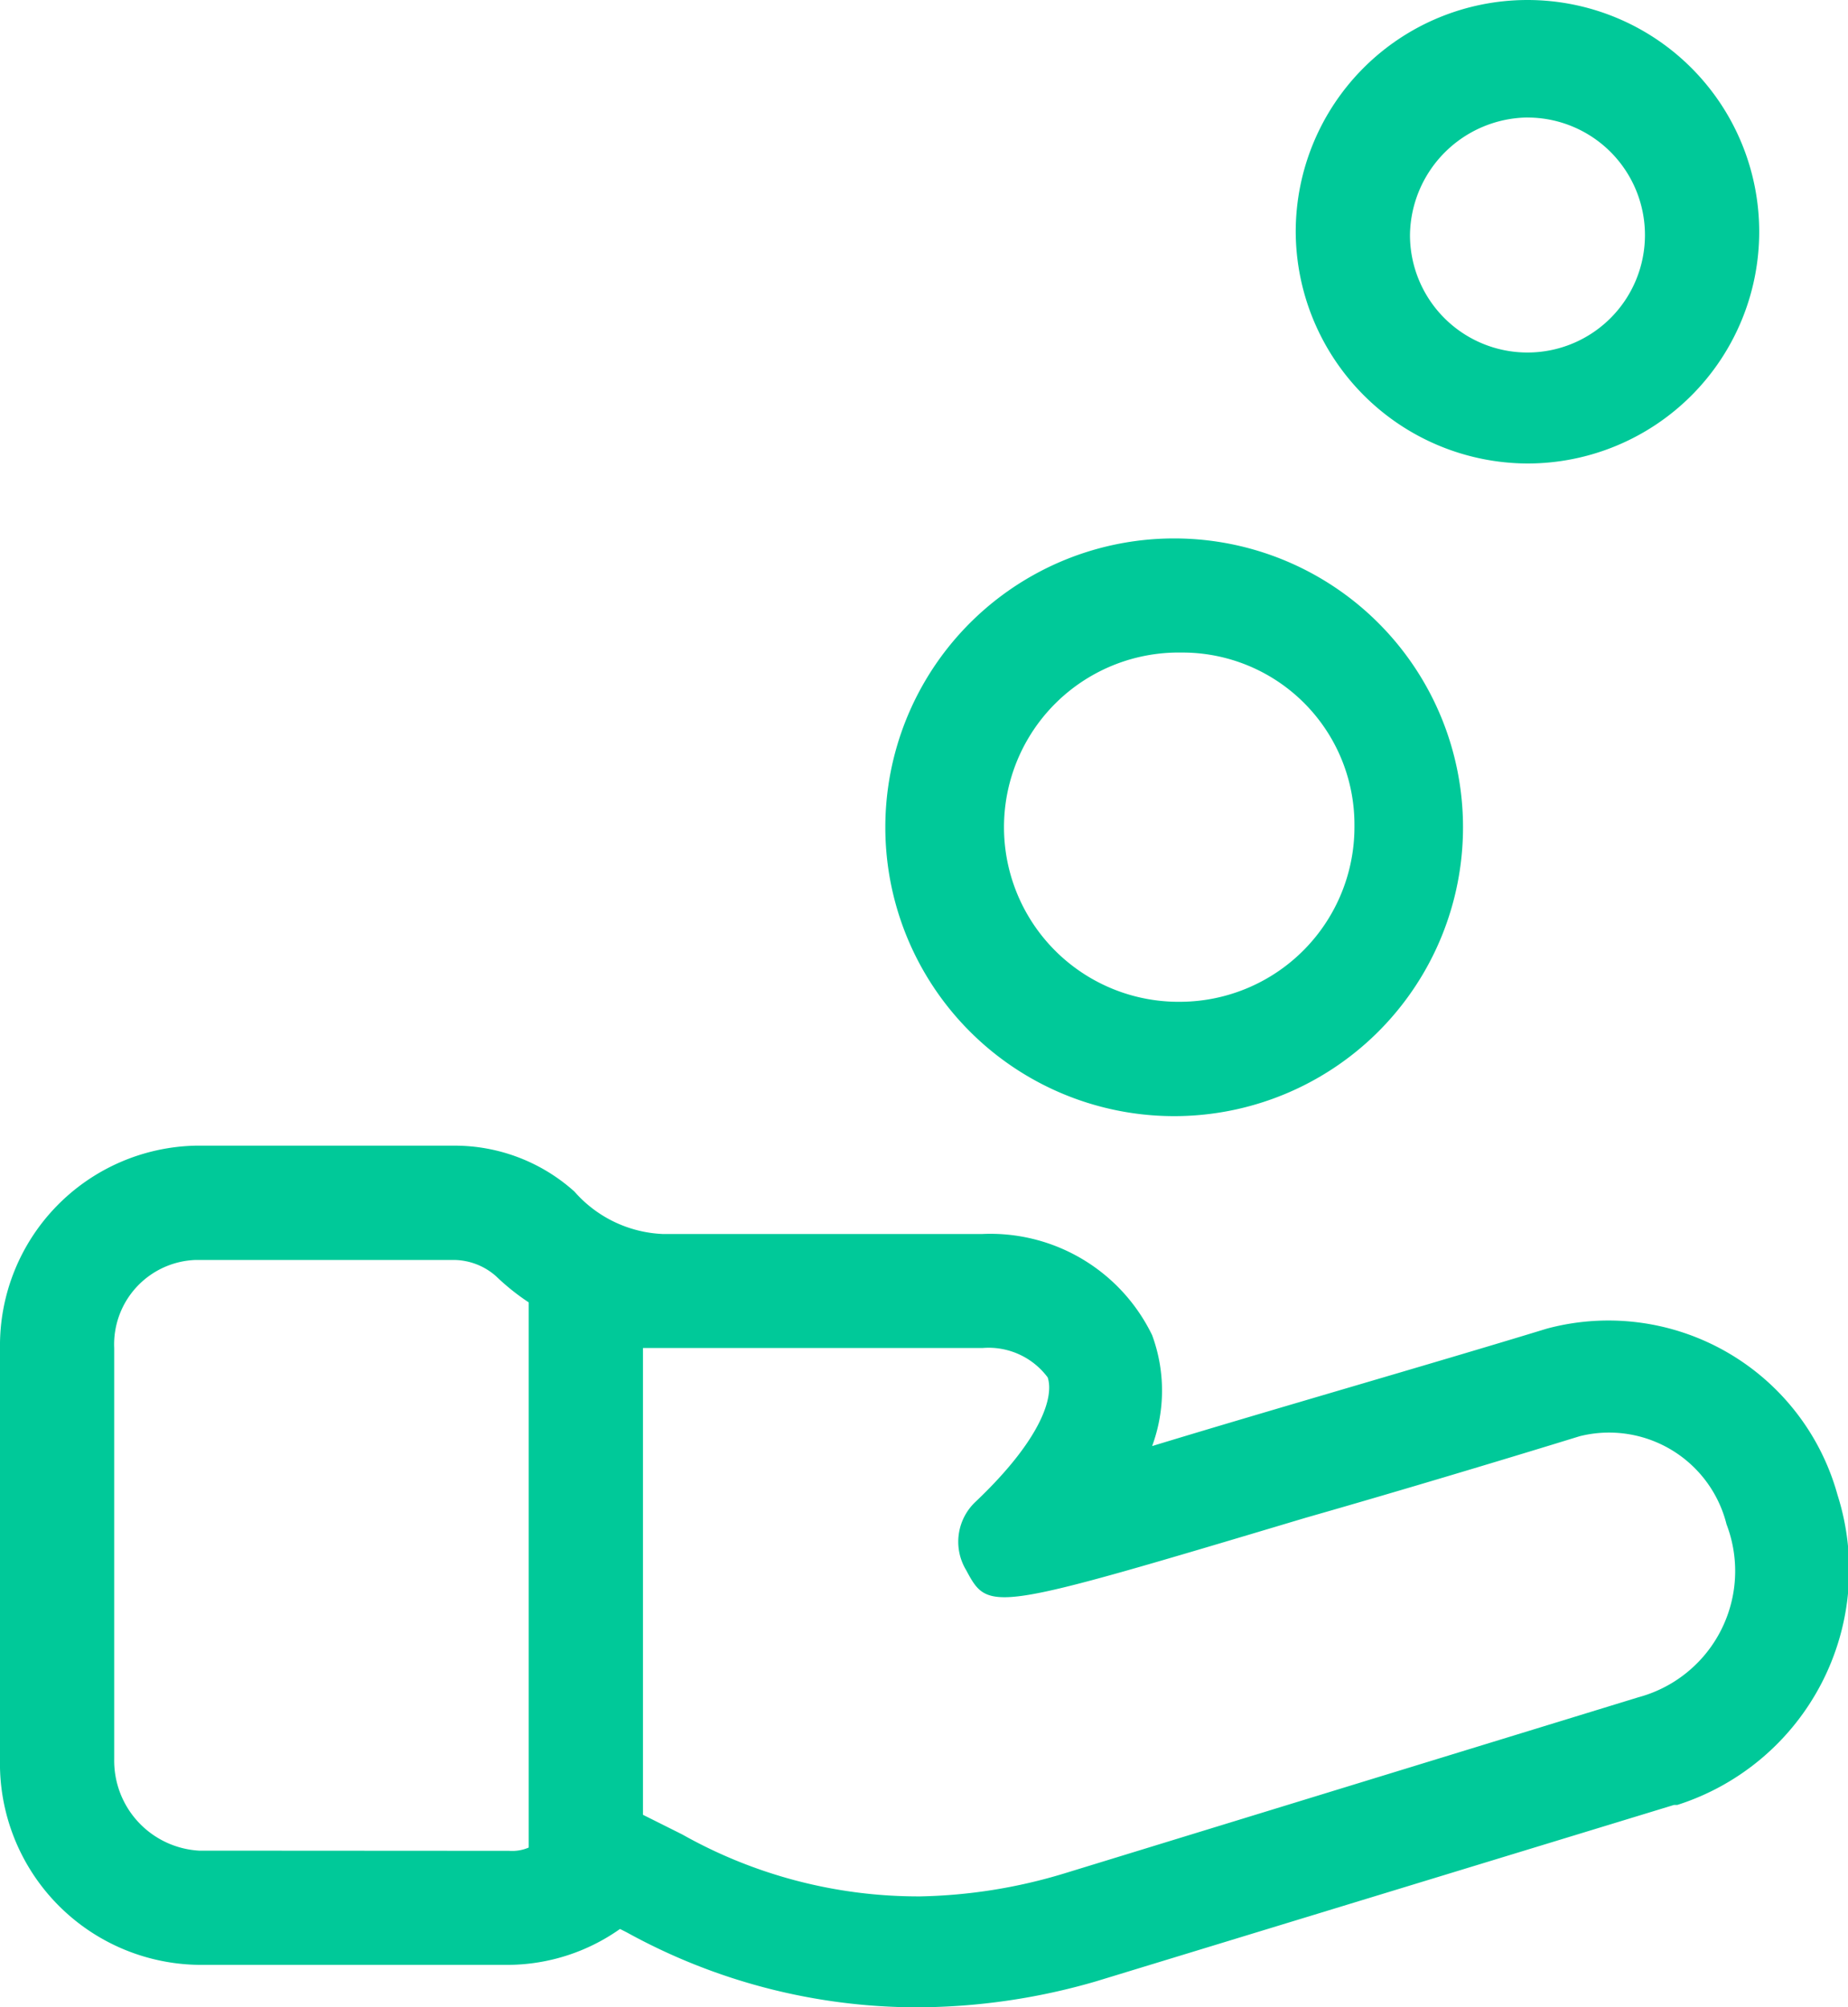
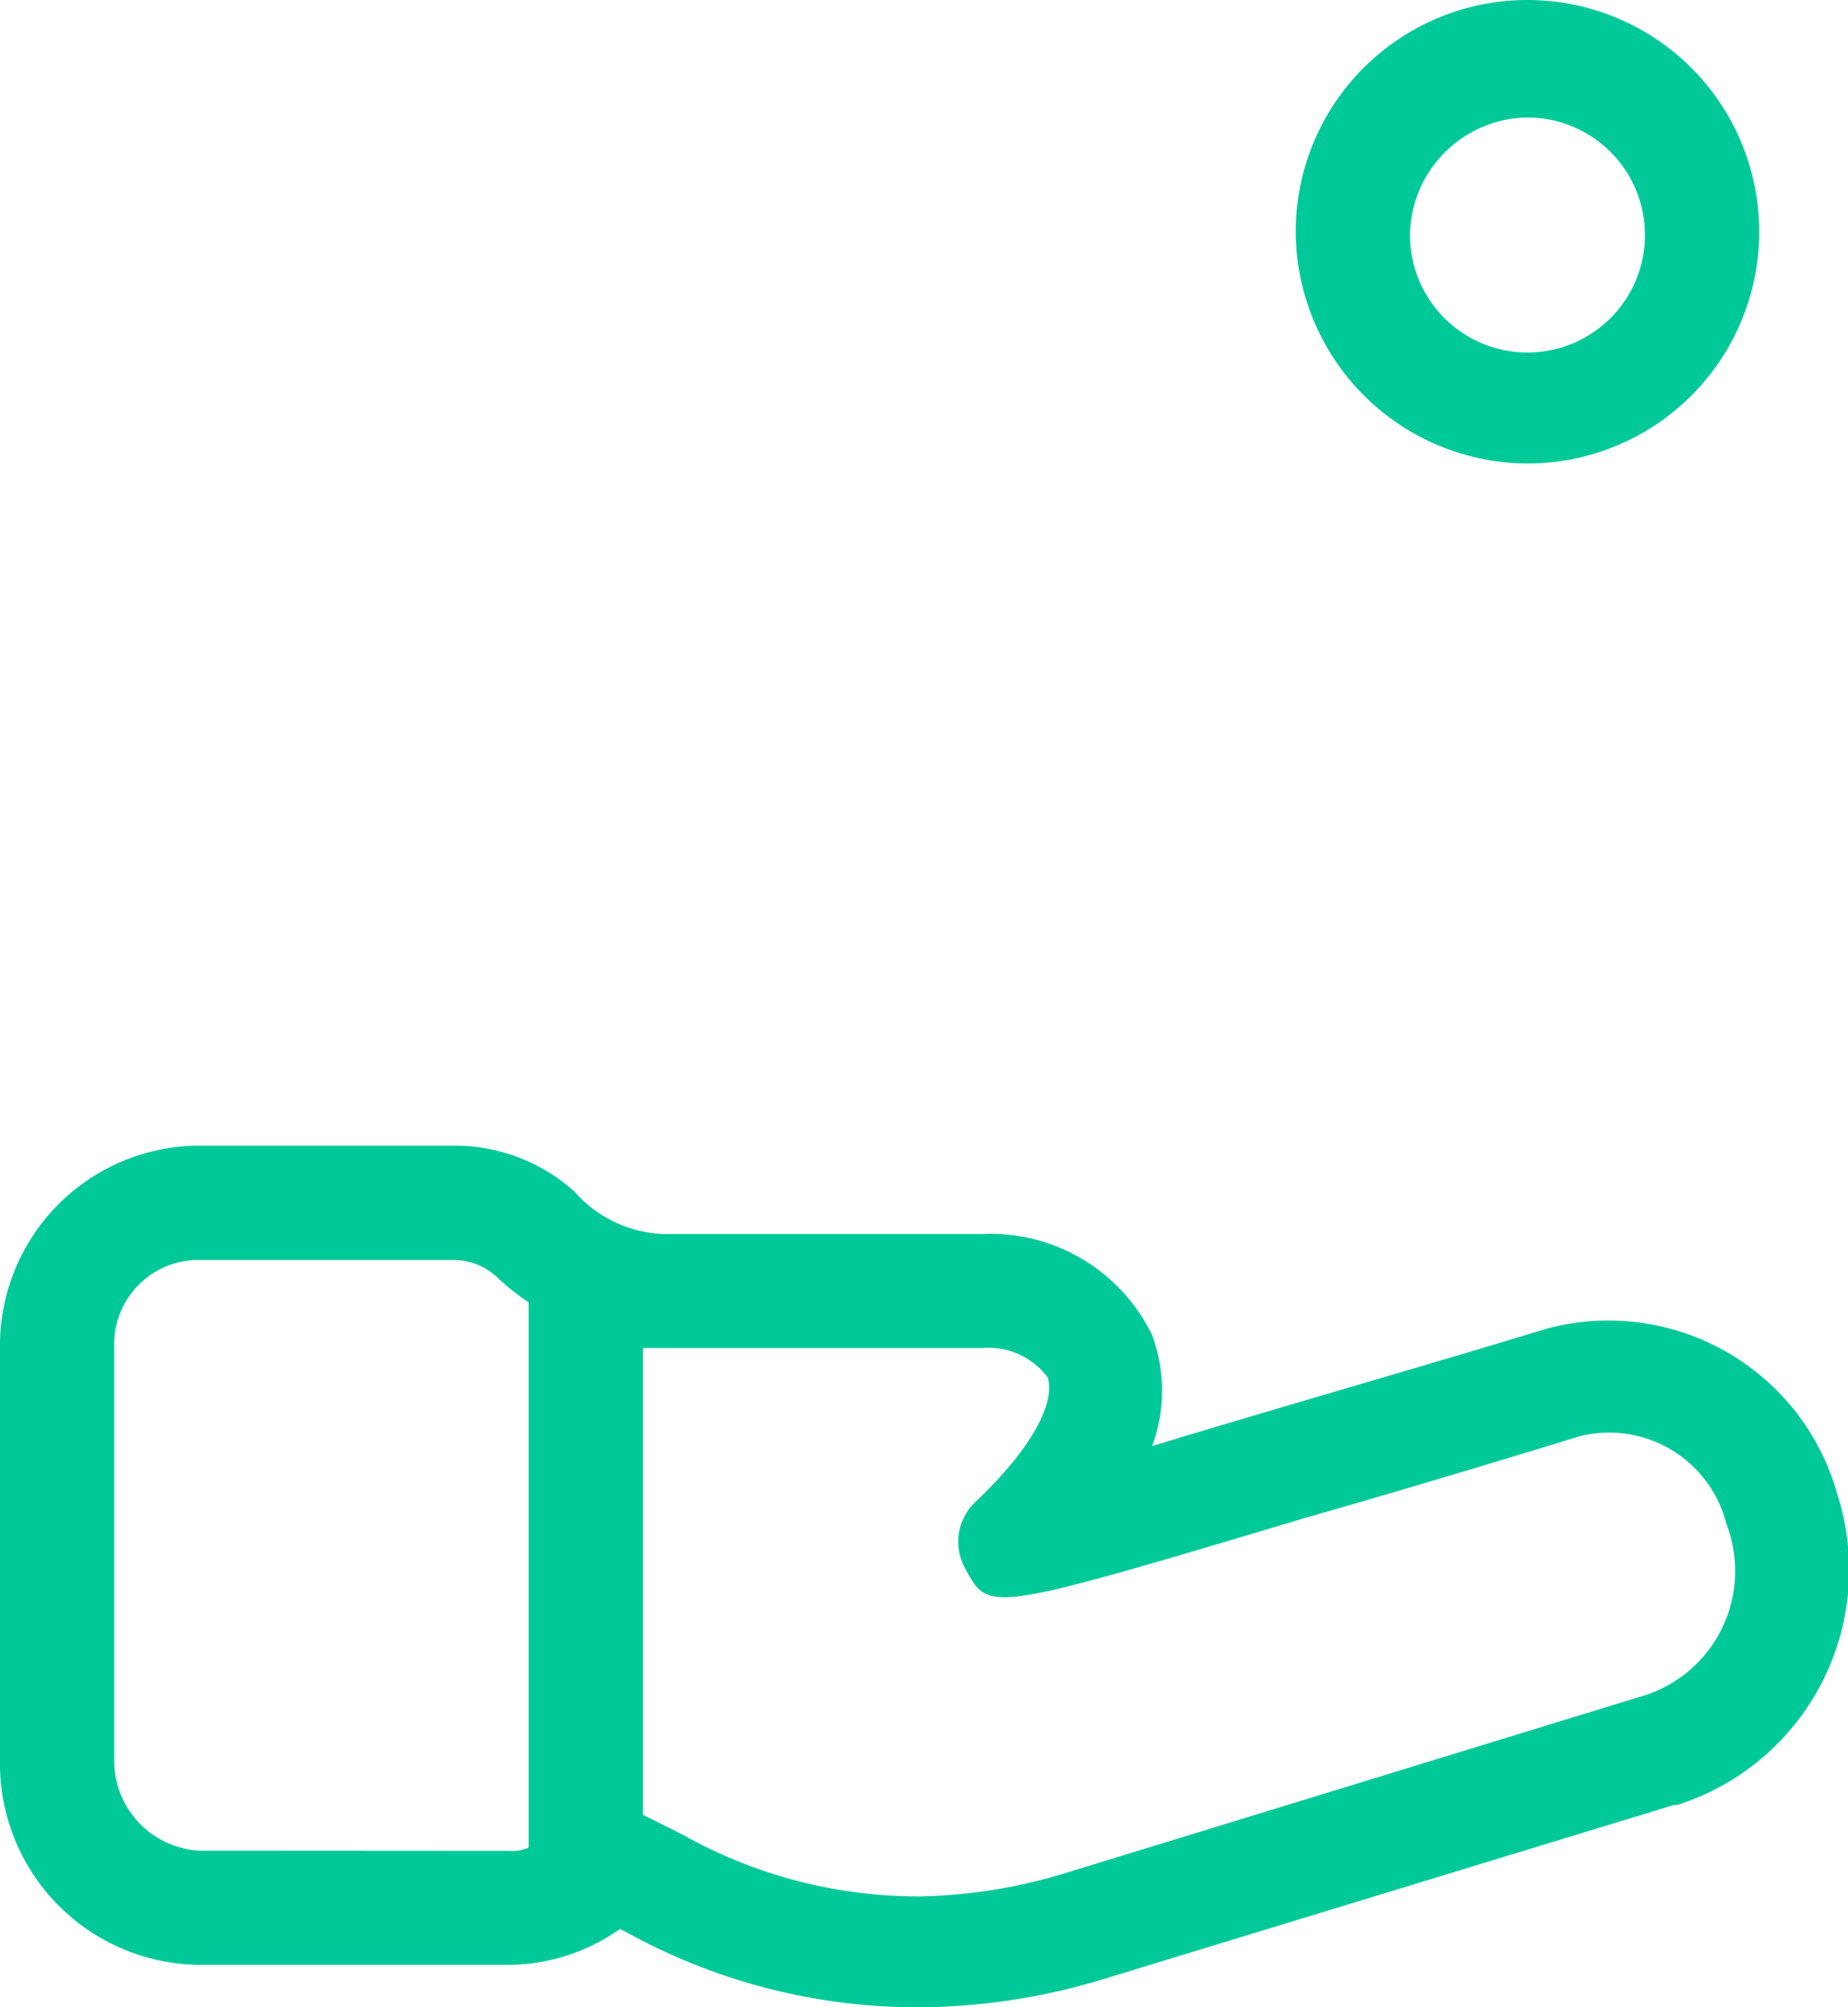
<svg xmlns="http://www.w3.org/2000/svg" width="40" height="43.447" viewBox="0 0 40 43.447">
  <g id="icon-affiliate" transform="translate(-3.7 -1.2)">
    <path id="Path_595" data-name="Path 595" d="M43.473,43.859h0a5.145,5.145,0,0,0-6.287-3.6c-2.543.777-6,1.766-8.548,2.543a3.47,3.47,0,0,0,0-2.4,3.889,3.889,0,0,0-3.674-2.19H18.041a2.692,2.692,0,0,1-1.907-.918A3.878,3.878,0,0,0,13.52,36.3H7.939A4.328,4.328,0,0,0,3.7,40.68v8.9a4.359,4.359,0,0,0,4.309,4.451h6.711a4.229,4.229,0,0,0,2.4-.777l.141.071a13.024,13.024,0,0,0,6.287,1.625,13.958,13.958,0,0,0,3.885-.565l12.5-3.815h.071A5.342,5.342,0,0,0,43.473,43.859Zm-35.464,7.7a1.95,1.95,0,0,1-1.837-1.978v-8.9a1.828,1.828,0,0,1,1.766-1.907H13.52a1.393,1.393,0,0,1,.918.353,4.95,4.95,0,0,0,.706.565v11.8a.9.9,0,0,1-.424.071Zm31.155-3.32L26.73,52.054a11.434,11.434,0,0,1-3.108.495,10.412,10.412,0,0,1-5.157-1.342l-.848-.424V40.68h7.347a1.593,1.593,0,0,1,1.413.636c.141.424-.141,1.342-1.554,2.685h0a1.188,1.188,0,0,0-.212,1.484h0c.495.918.495.918,7.347-1.13,2.967-.848,5.934-1.766,5.934-1.766a2.62,2.62,0,0,1,3.179,1.907A2.829,2.829,0,0,1,39.164,48.239Z" transform="translate(0 -10.303)" fill="#00c999" />
    <path id="Path_596" data-name="Path 596" d="M48.416,11.232A5.016,5.016,0,1,0,43.4,6.216,5.035,5.035,0,0,0,48.416,11.232Zm0-7.488a2.543,2.543,0,1,1-2.543,2.543A2.577,2.577,0,0,1,48.416,3.743Z" transform="translate(-11.654 0)" fill="#00c999" />
-     <path id="Path_597" data-name="Path 597" d="M37.287,30.2a6.252,6.252,0,0,0,0-12.5,6.252,6.252,0,1,0,0,12.5Zm0-10.032a3.724,3.724,0,0,1,3.744,3.744,3.784,3.784,0,0,1-3.744,3.815,3.78,3.78,0,1,1,0-7.559Z" transform="translate(-8.014 -4.844)" fill="#00c999" />
  </g>
</svg>